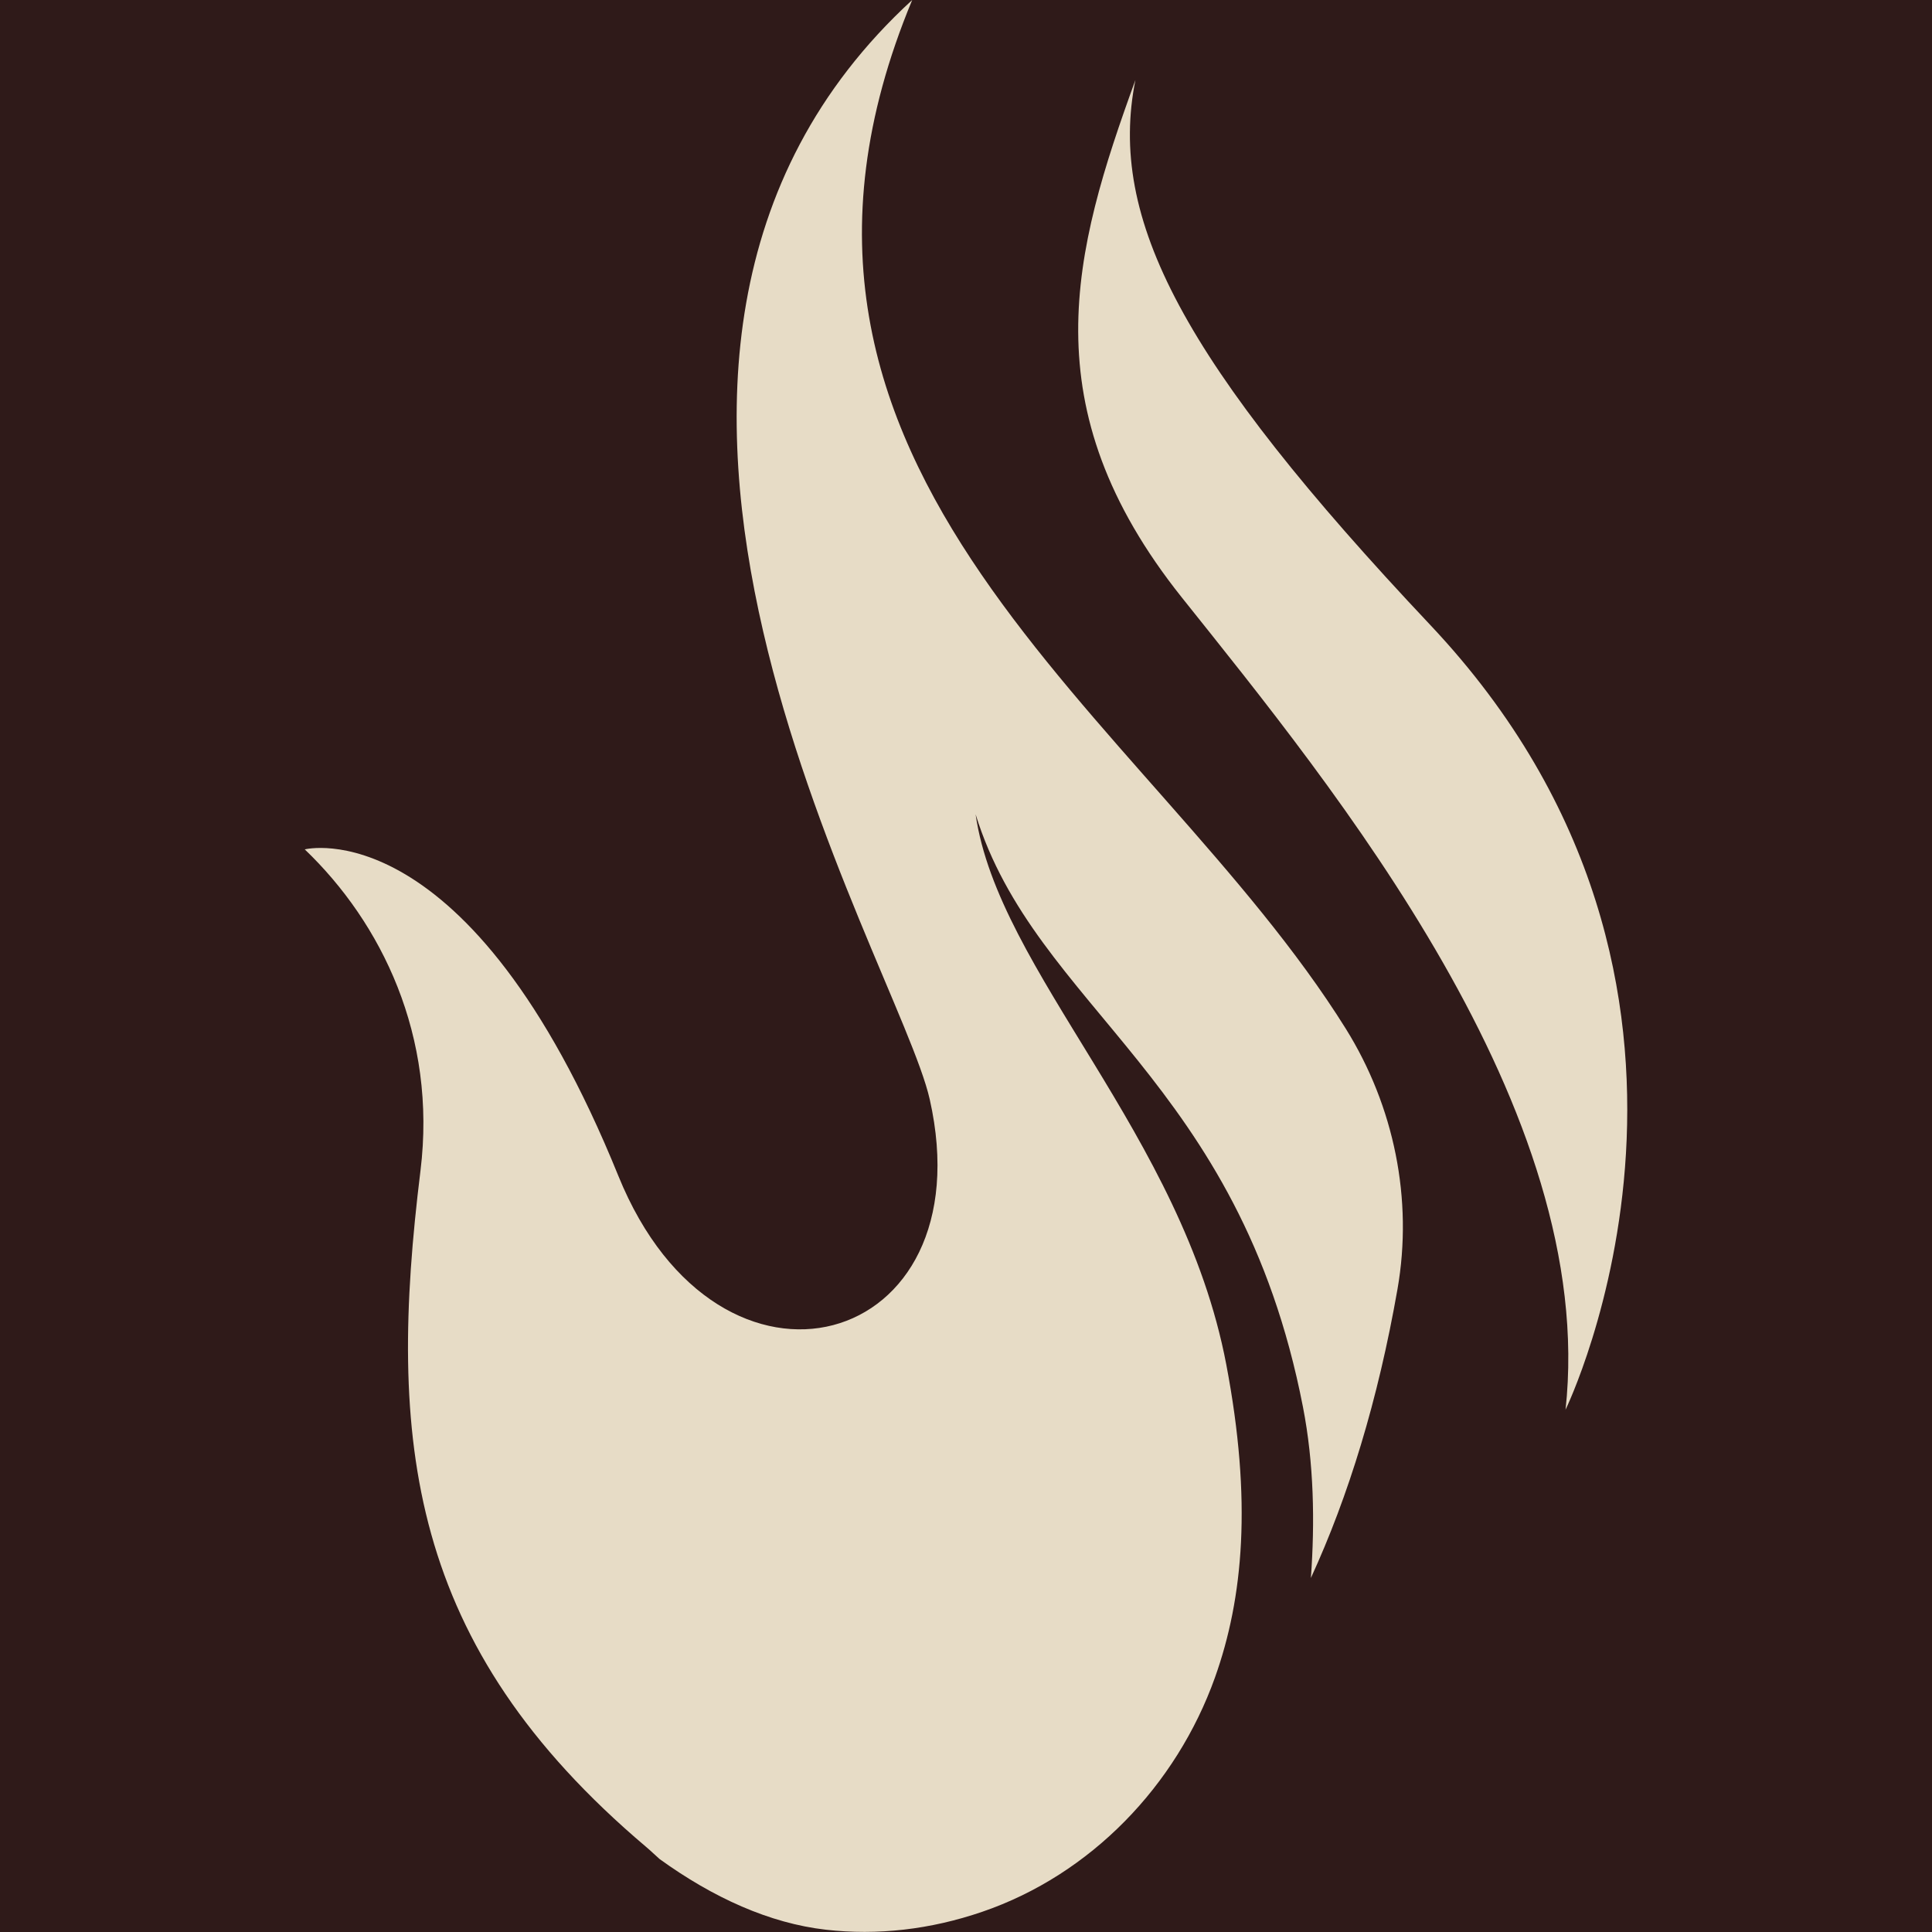
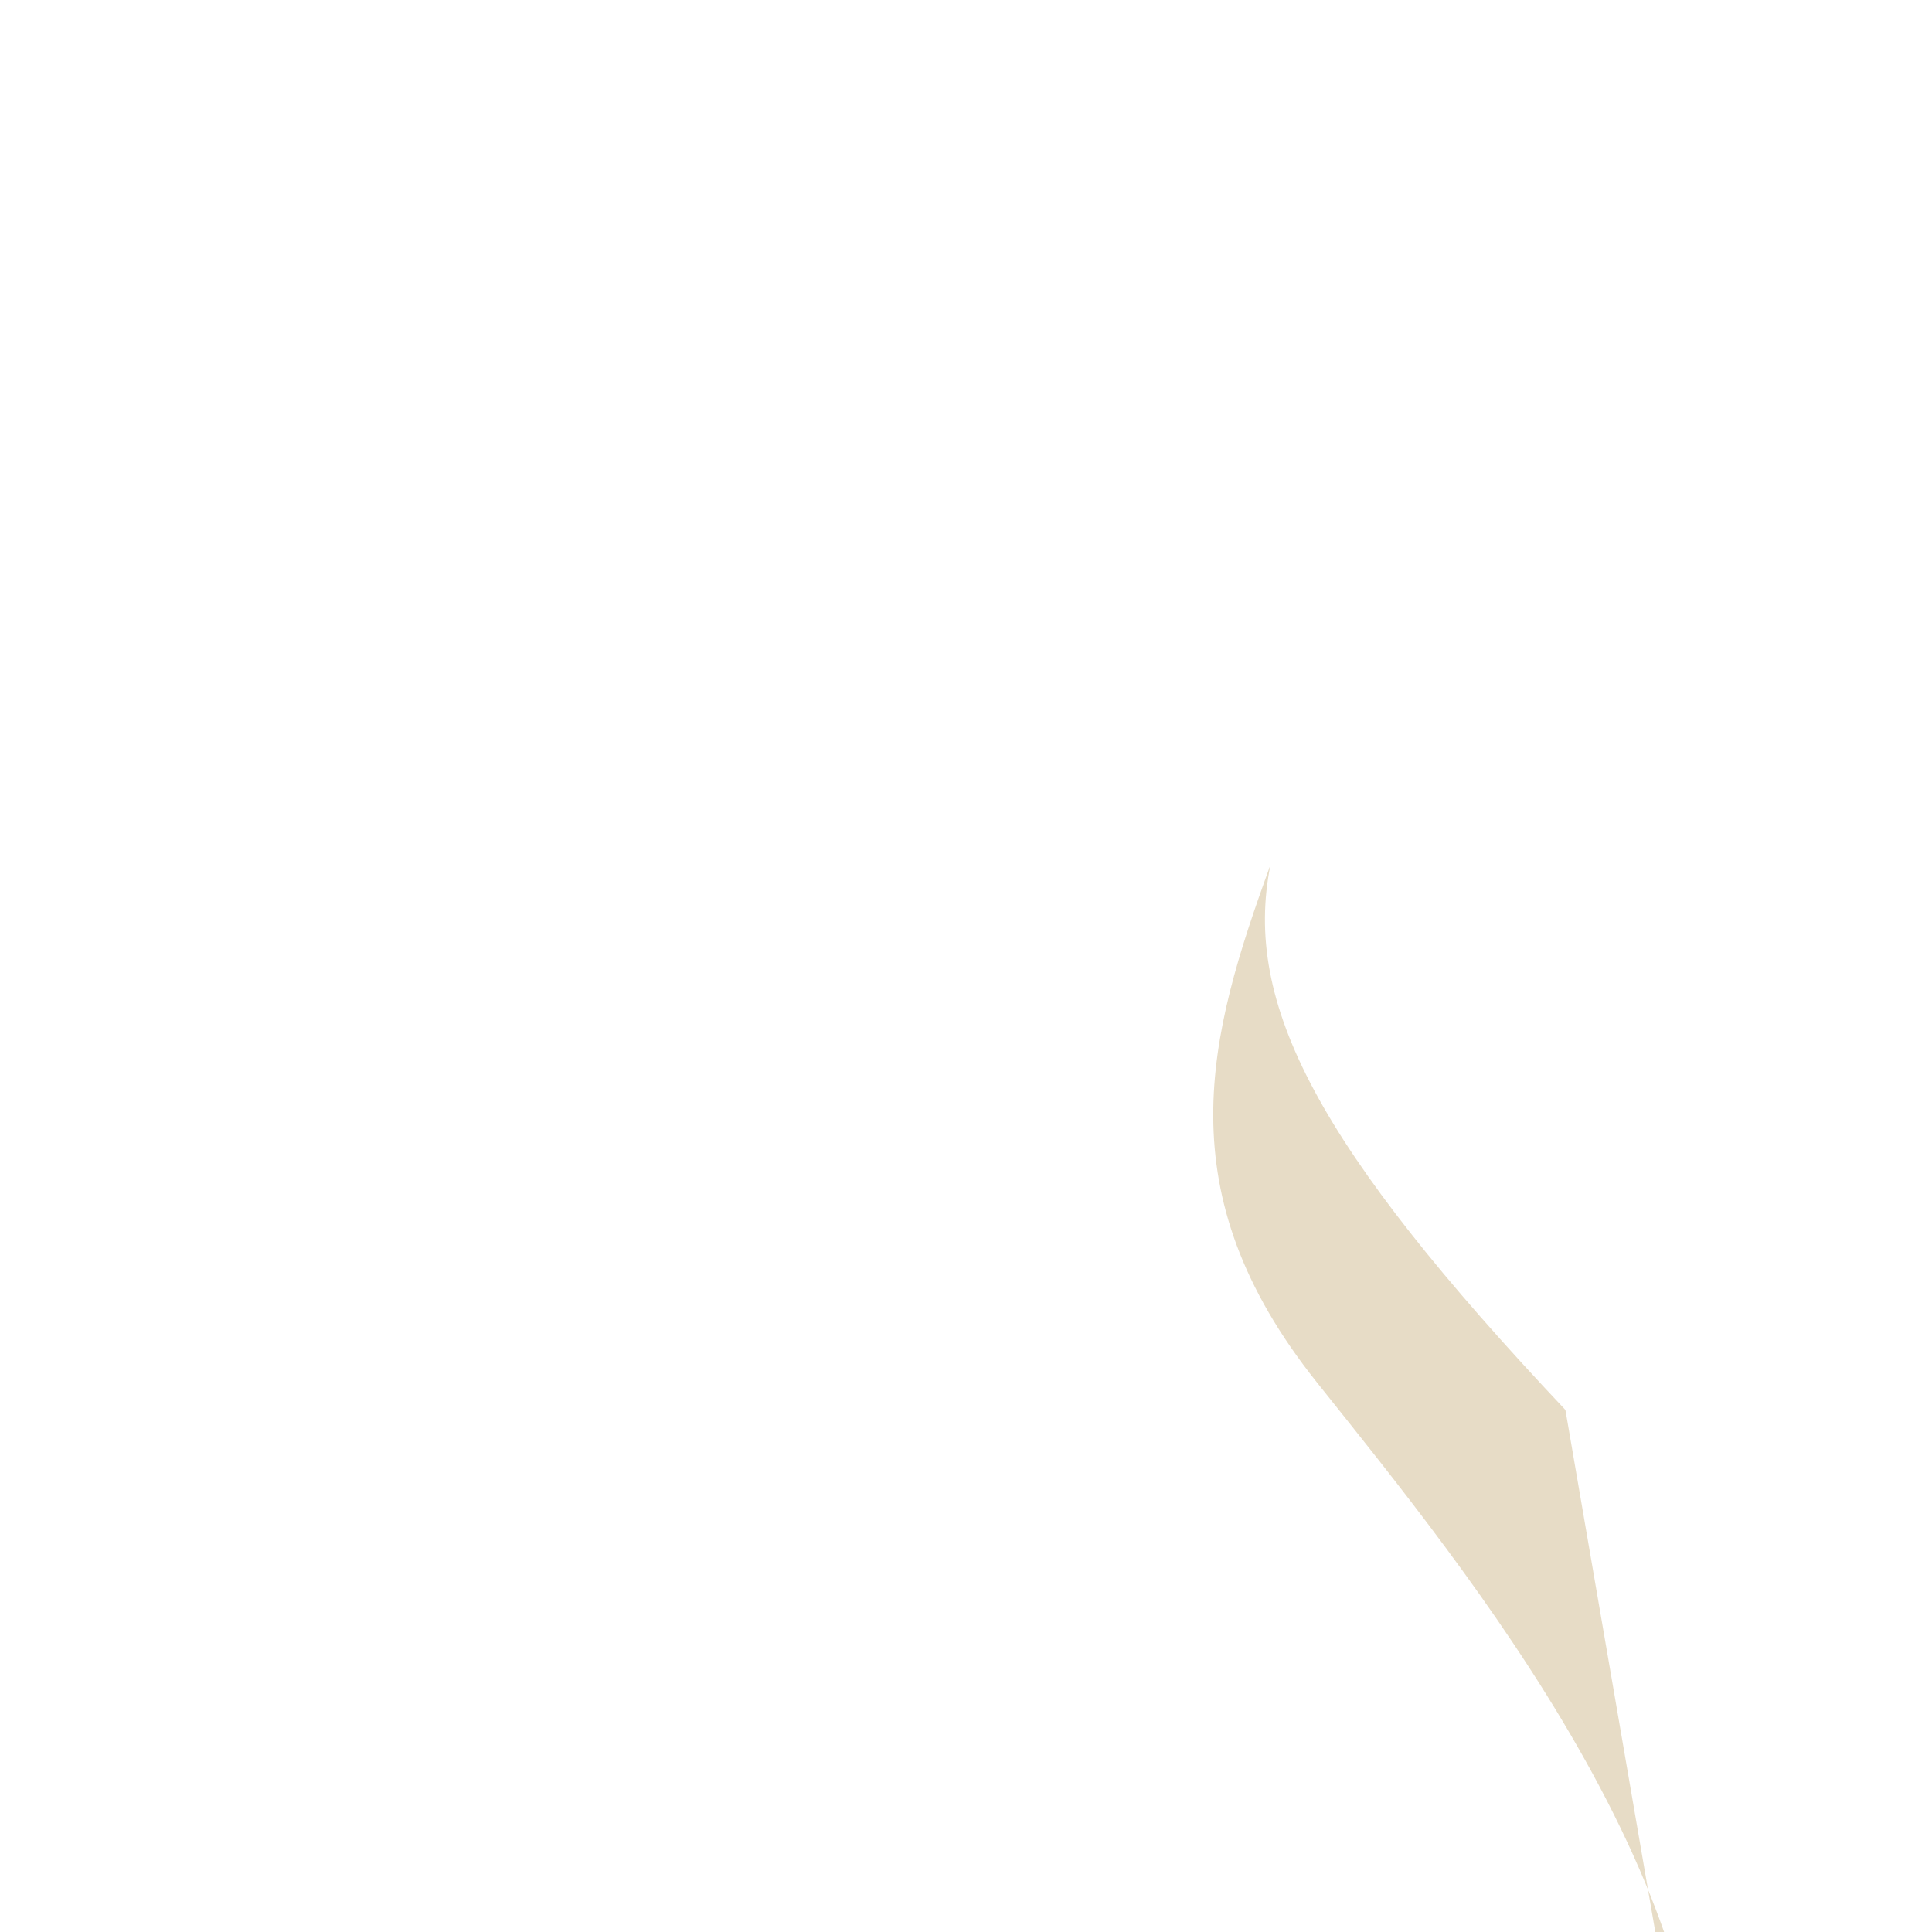
<svg xmlns="http://www.w3.org/2000/svg" id="Ebene_2" viewBox="0 0 195 195">
  <defs>
    <style>
      .cls-1 {
        fill: #e7dcc6;
      }

      .cls-2 {
        fill: #2f1a19;
      }
    </style>
  </defs>
  <g id="Ebene_1-2" data-name="Ebene_1">
    <g>
-       <rect class="cls-2" x="0" y="0" width="195" height="195" transform="translate(195 195) rotate(-180)" />
      <g>
-         <path class="cls-1" d="M30.76,85.73c7.74,7.41,13.35,18.83,11.68,32.43-3.36,27.23-1.33,47.85,22.76,68.24.49.41.91.83,1.38,1.24,5.4,3.9,11.09,6.48,16.78,7.13,5.19.59,10.53-.01,15.78-1.81,10.96-3.75,19.59-12.74,23.49-23.65,2.86-8.02,3.76-17.84,1.14-31.59-4.42-23.23-23.02-39.67-25.3-55.53,6.07,19.65,26.6,26.7,33.04,59.82,1.11,5.69,1.21,11.63.8,17.26,3.79-8.24,6.78-17.96,8.74-29.15,1.59-9.07-.34-18.46-5.21-26.28C116.02,72.07,72.14,47.92,92.07,0c-39.31,36.07-1.4,96.86,1.77,110.96,5.7,25.31-21.22,32.88-31.43,7.72-15.08-37.18-31.65-32.95-31.65-32.95Z" />
-         <path class="cls-1" d="M158,142.31s20.84-42.65-13.63-79.22c-25.08-26.6-32.58-41.02-29.77-55.02-6.31,17.36-10.65,33,4.68,52.23,15.32,19.2,42.05,51.72,38.73,82.01Z" />
+         <path class="cls-1" d="M158,142.31c-25.08-26.6-32.58-41.02-29.77-55.02-6.31,17.36-10.65,33,4.68,52.23,15.32,19.2,42.05,51.72,38.73,82.01Z" />
      </g>
    </g>
  </g>
</svg>